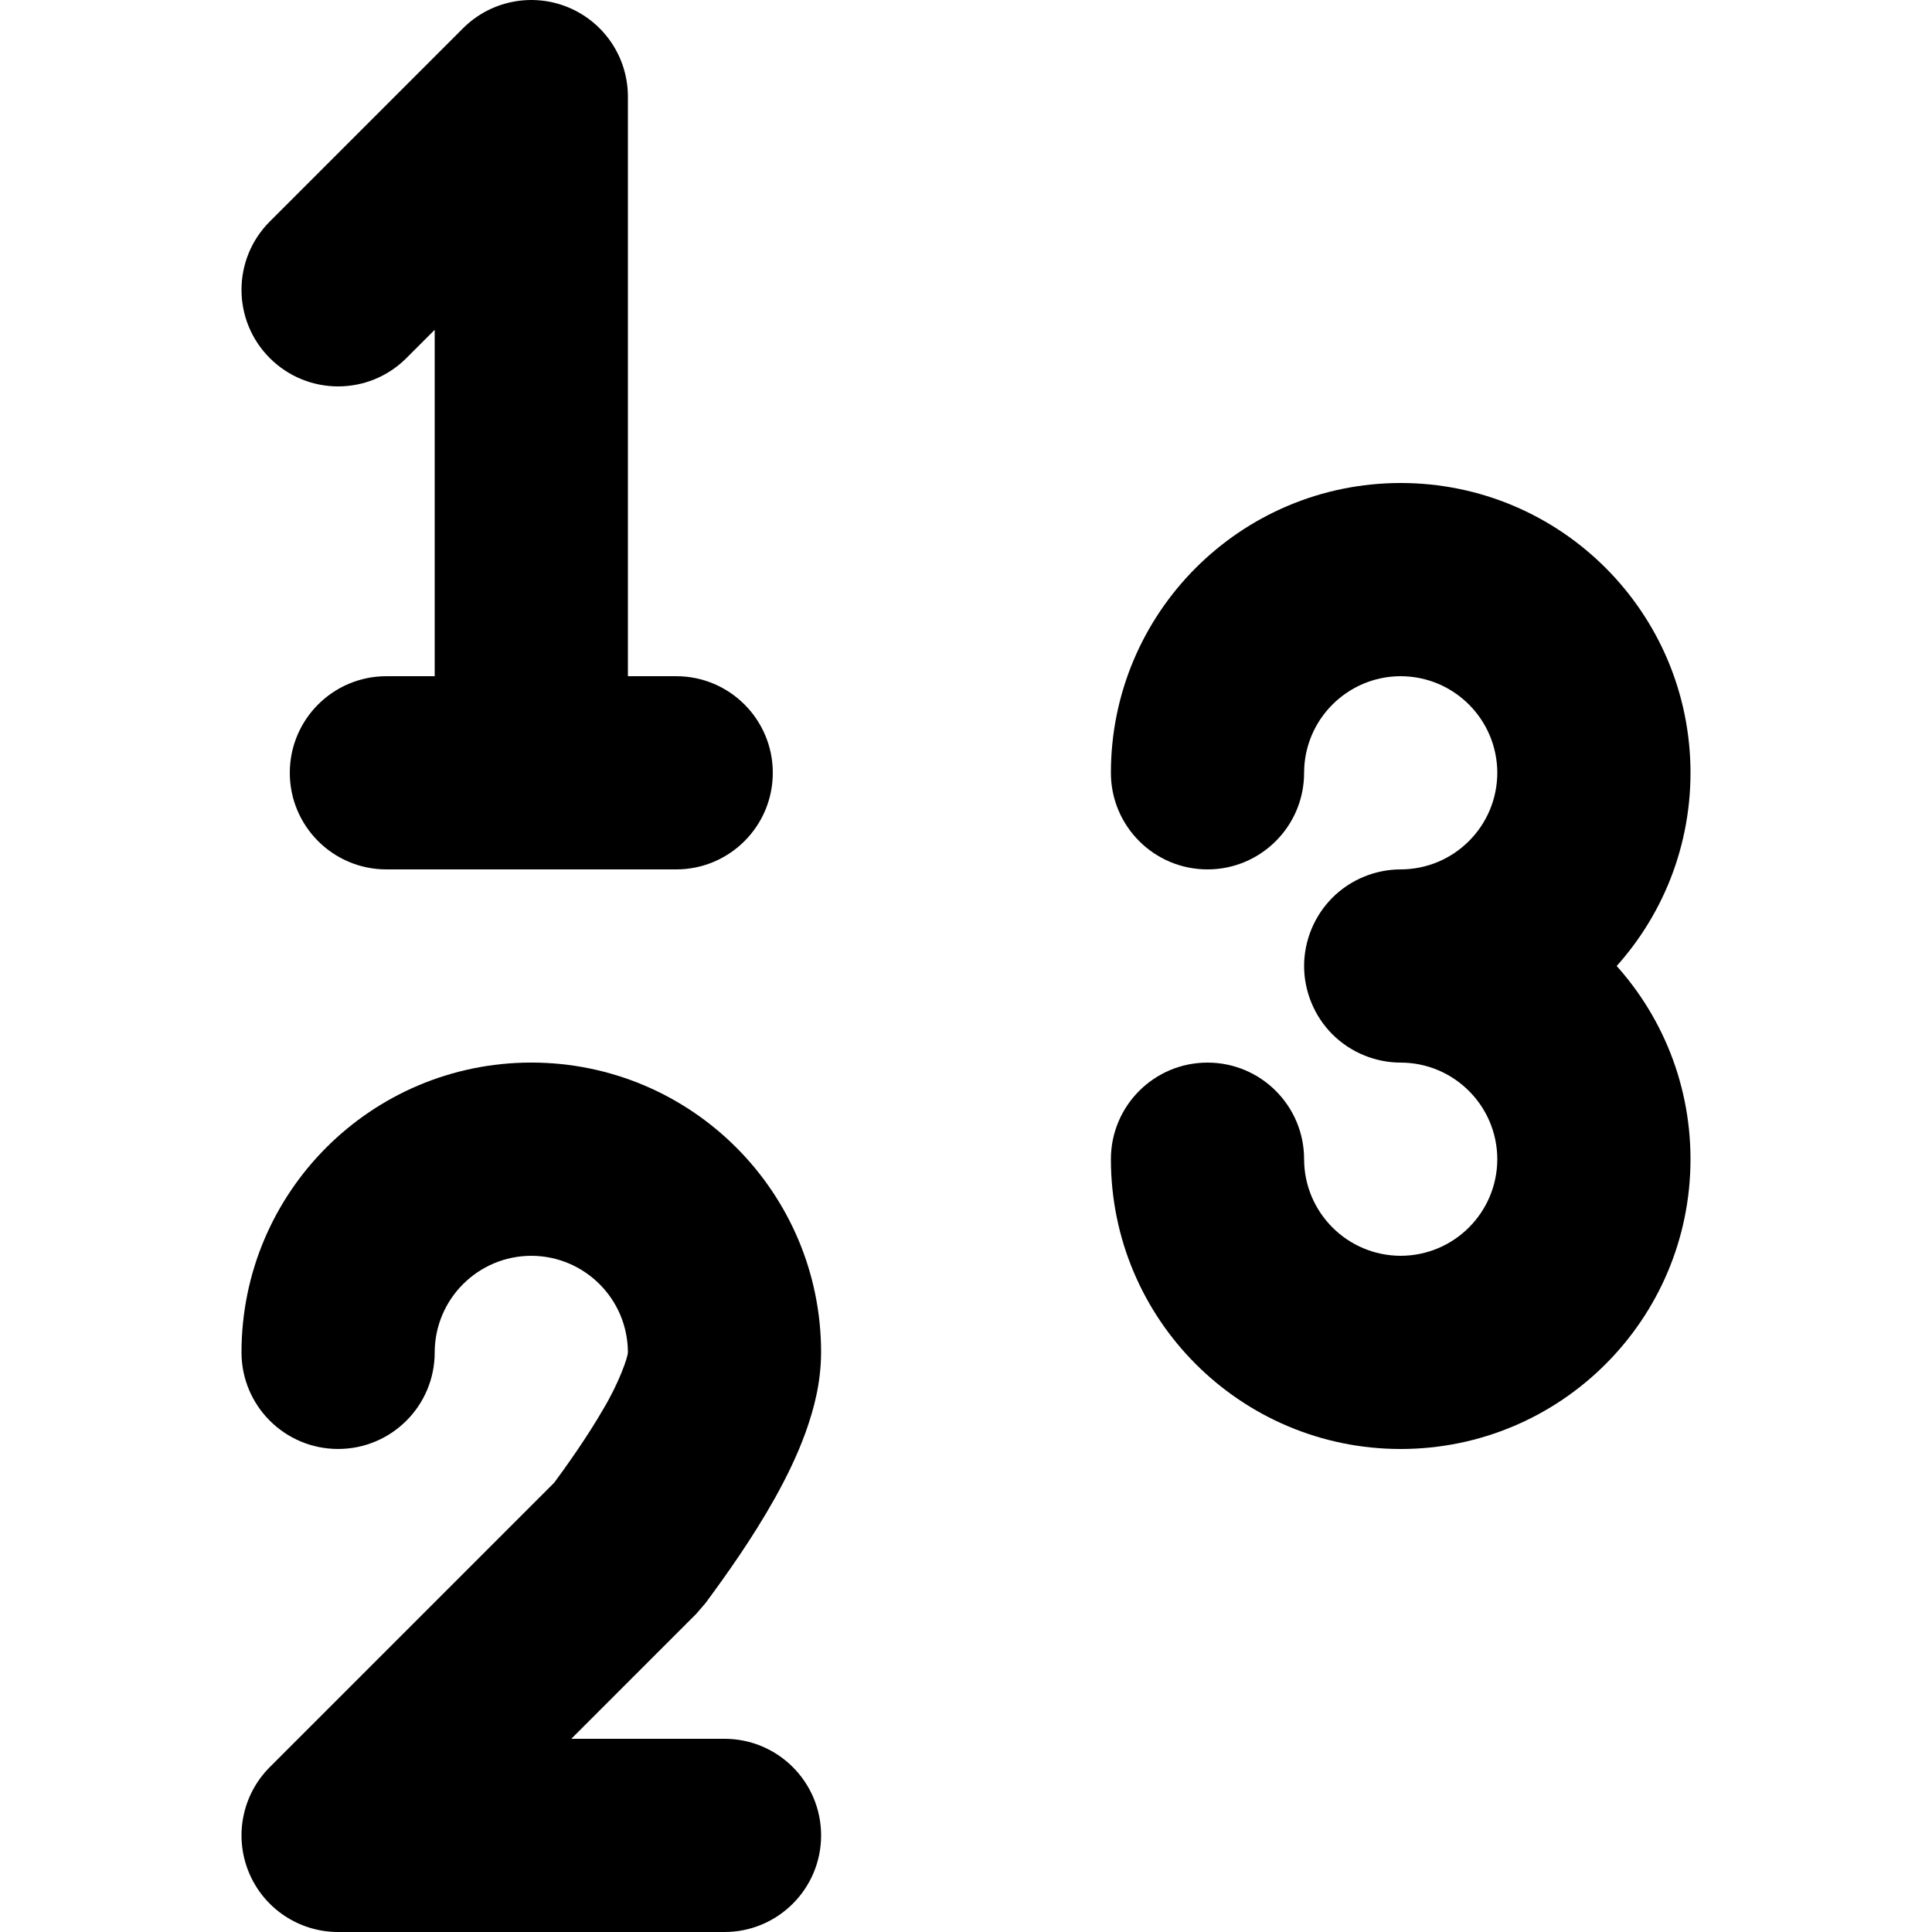
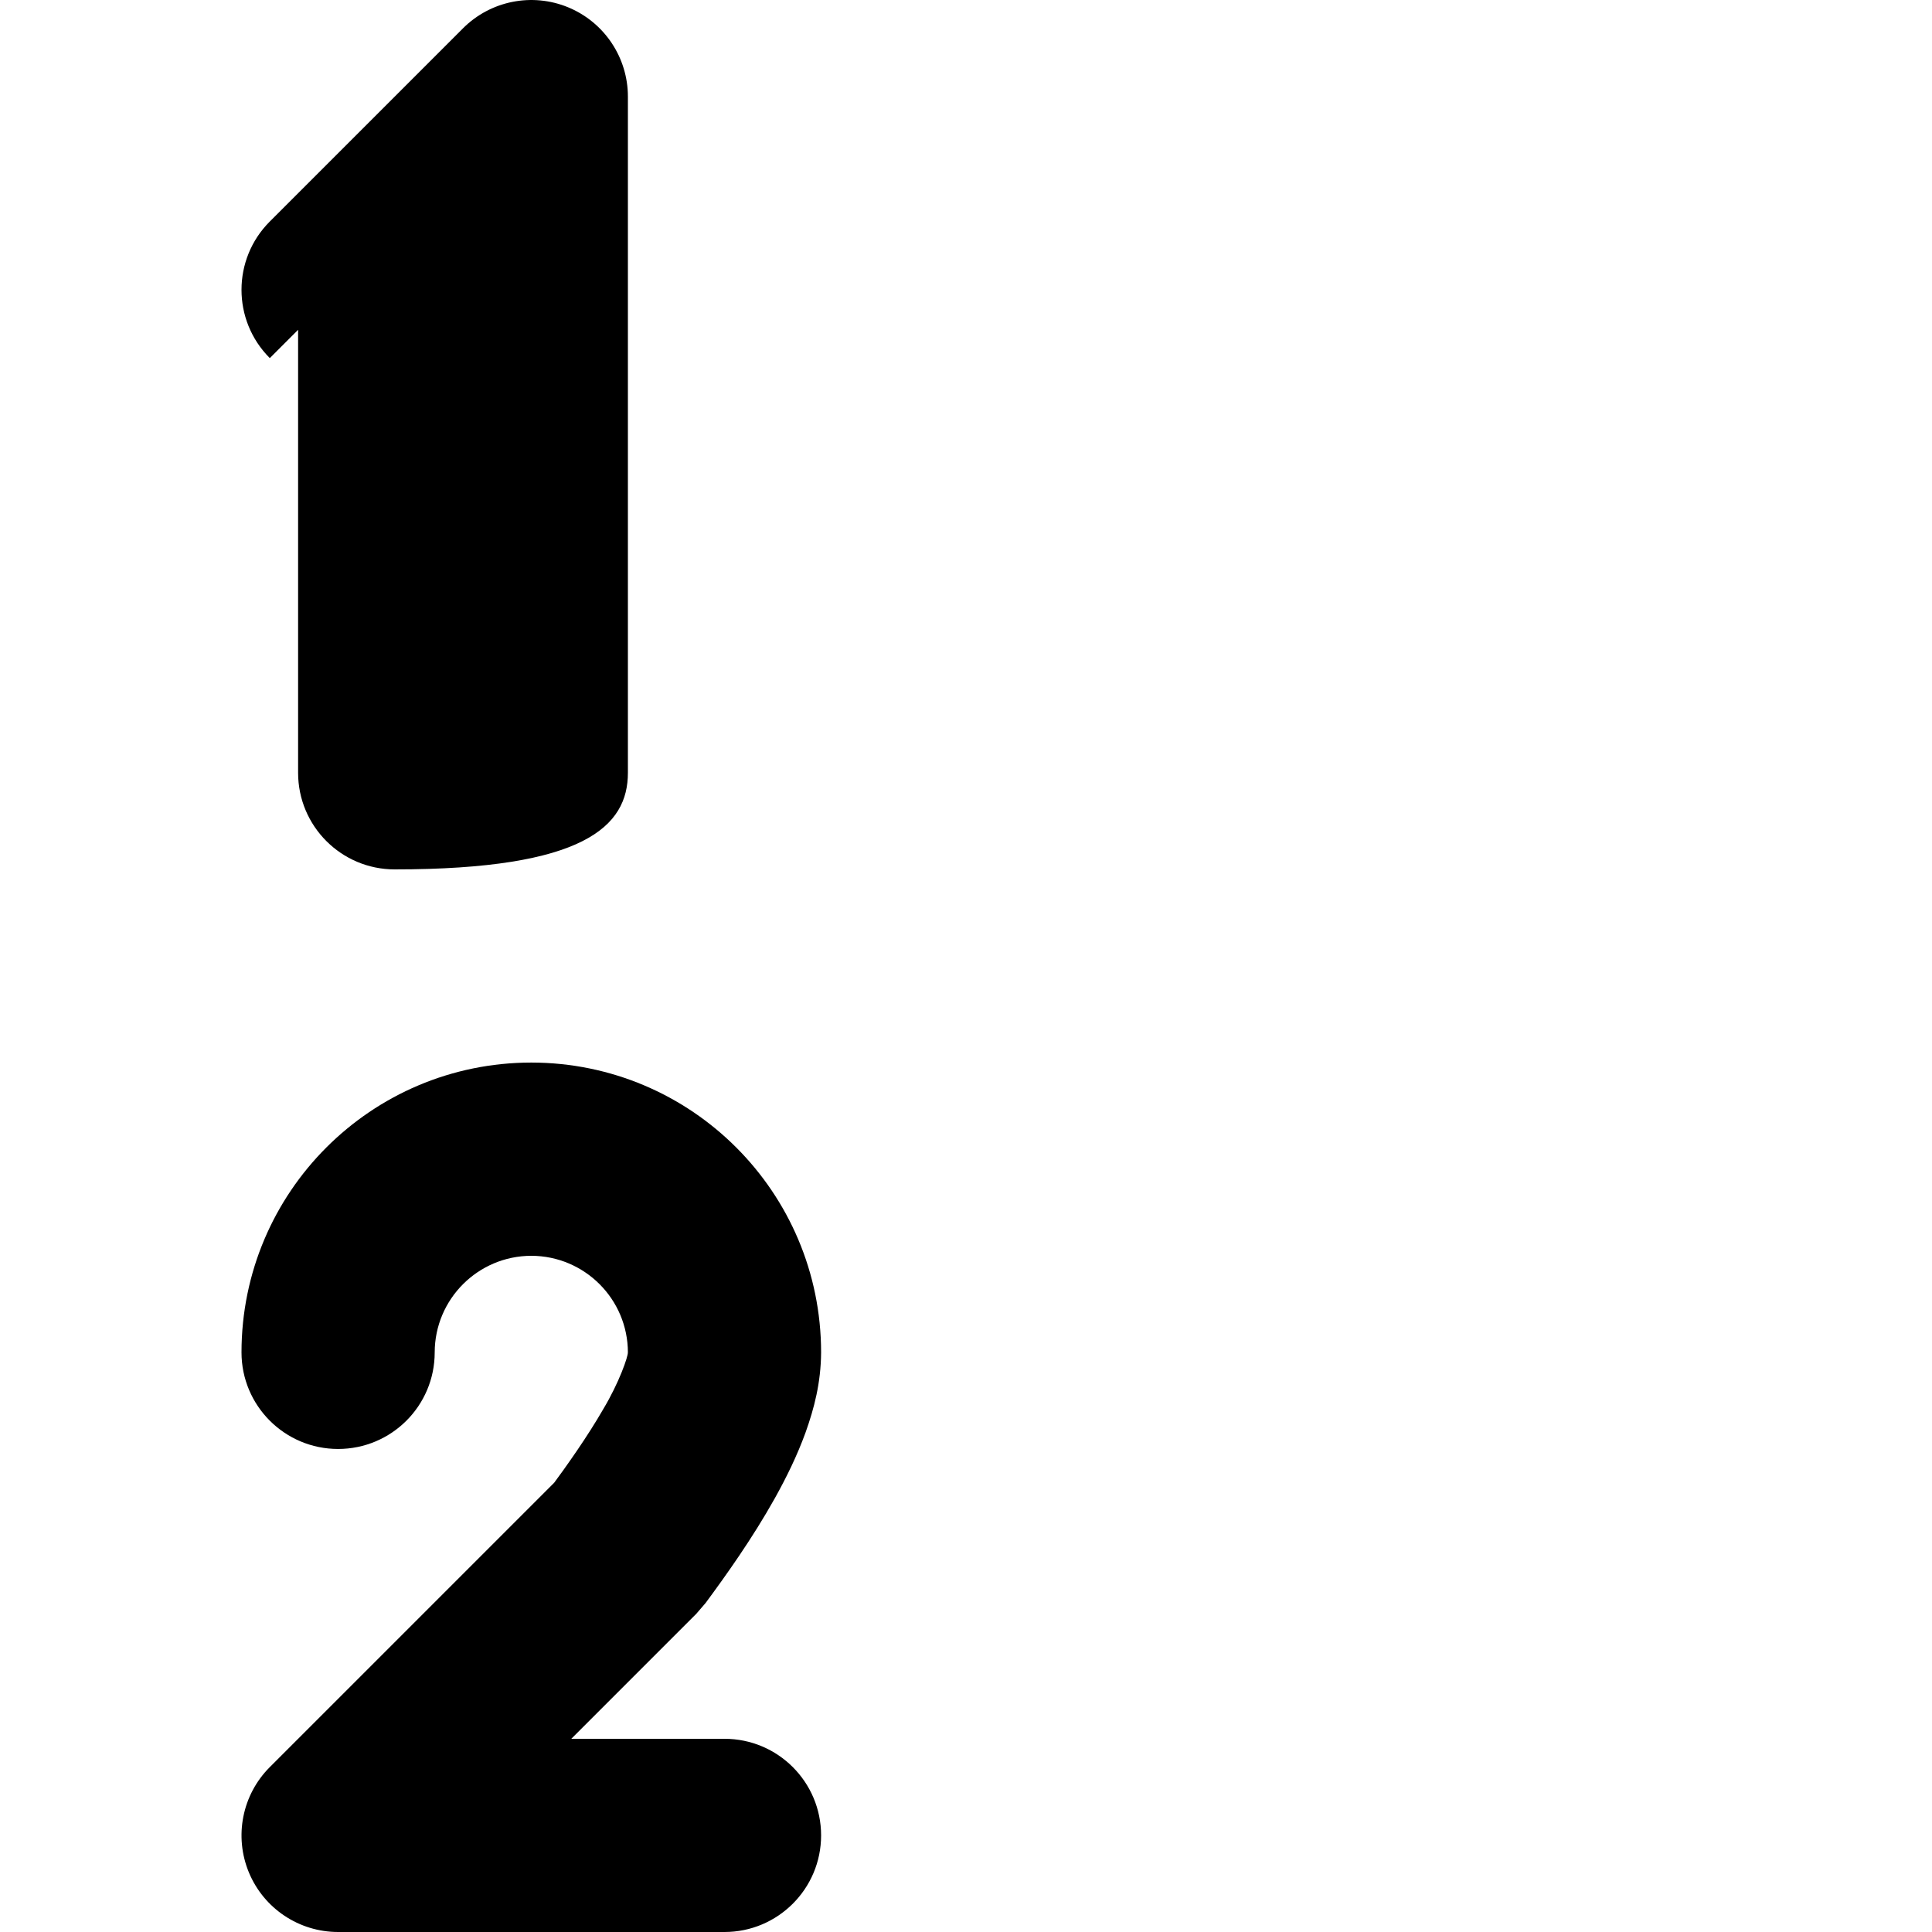
<svg xmlns="http://www.w3.org/2000/svg" version="1.1" id="Layer_1" x="0px" y="0px" viewBox="0 0 512 512" style="enable-background:new 0 0 512 512;" xml:space="preserve">
  <g>
-     <path d="M166.4,204.8V25.6c0-10.35-6.24-19.69-15.8-23.65c-9.56-3.96-20.58-1.77-27.9,5.55L71.5,58.7c-10,10-10,26.21,0,36.2   c10,10,26.21,10,36.2,0l7.5-7.5l0,117.4c0,14.14,11.46,25.6,25.6,25.6C154.94,230.4,166.4,218.94,166.4,204.8L166.4,204.8z" />
+     <path d="M166.4,204.8V25.6c0-10.35-6.24-19.69-15.8-23.65c-9.56-3.96-20.58-1.77-27.9,5.55L71.5,58.7c-10,10-10,26.21,0,36.2   l7.5-7.5l0,117.4c0,14.14,11.46,25.6,25.6,25.6C154.94,230.4,166.4,218.94,166.4,204.8L166.4,204.8z" />
    <path d="M115.2,358.4c0.03-14.13,11.47-25.57,25.6-25.6c14.13,0.03,25.57,11.47,25.6,25.6h0.17l-0.18-0.02l0.01,0.02h0.17   l-0.18-0.02c0.09,1.05-2.32,8.06-6.52,15.05c-4.11,7.15-9.52,14.82-14.06,20.96l20.59,15.21l-18.1-18.1l-76.8,76.8   c-7.32,7.32-9.51,18.33-5.55,27.9S79.25,512,89.6,512H192c14.14,0,25.6-11.46,25.6-25.6c0-14.14-11.46-25.6-25.6-25.6h-40.6   l33.1-33.1l2.49-2.89c5.37-7.28,12.34-17.01,18.4-27.85c3.03-5.45,5.86-11.18,8.12-17.42c2.22-6.25,4.04-13.02,4.09-21.15   c-0.02-42.43-34.37-76.78-76.8-76.8c-42.43,0.02-76.78,34.37-76.8,76.8c0,14.14,11.46,25.6,25.6,25.6S115.2,372.54,115.2,358.4   L115.2,358.4z" />
-     <path d="M294.4,307.2c0.02,42.43,34.37,76.78,76.8,76.8c42.43-0.02,76.78-34.37,76.8-76.8c-0.02-42.43-34.37-76.78-76.8-76.8   c-6.74,0-13.34,2.73-18.1,7.5c-4.77,4.77-7.5,11.36-7.5,18.1c0,6.74,2.73,13.34,7.5,18.1c4.77,4.77,11.36,7.5,18.1,7.5   c42.43-0.02,76.78-34.37,76.8-76.8c-0.02-42.43-34.37-76.78-76.8-76.8c-42.43,0.02-76.78,34.37-76.8,76.8   c0,14.14,11.46,25.6,25.6,25.6c14.14,0,25.6-11.46,25.6-25.6c0.03-14.13,11.47-25.57,25.6-25.6c14.13,0.03,25.57,11.47,25.6,25.6   c-0.03,14.13-11.47,25.57-25.6,25.6c-6.74,0-13.34,2.73-18.1,7.5c-4.77,4.77-7.5,11.36-7.5,18.1c0,6.74,2.73,13.34,7.5,18.1   c4.77,4.77,11.36,7.5,18.1,7.5c14.13,0.03,25.57,11.47,25.6,25.6c-0.03,14.13-11.47,25.57-25.6,25.6   c-14.13-0.03-25.57-11.47-25.6-25.6c0-14.14-11.46-25.6-25.6-25.6C305.86,281.6,294.4,293.06,294.4,307.2L294.4,307.2z" />
-     <path d="M102.4,230.4h76.8c14.14,0,25.6-11.46,25.6-25.6c0-14.14-11.46-25.6-25.6-25.6h-76.8c-14.14,0-25.6,11.46-25.6,25.6   C76.8,218.94,88.26,230.4,102.4,230.4" />
  </g>
</svg>